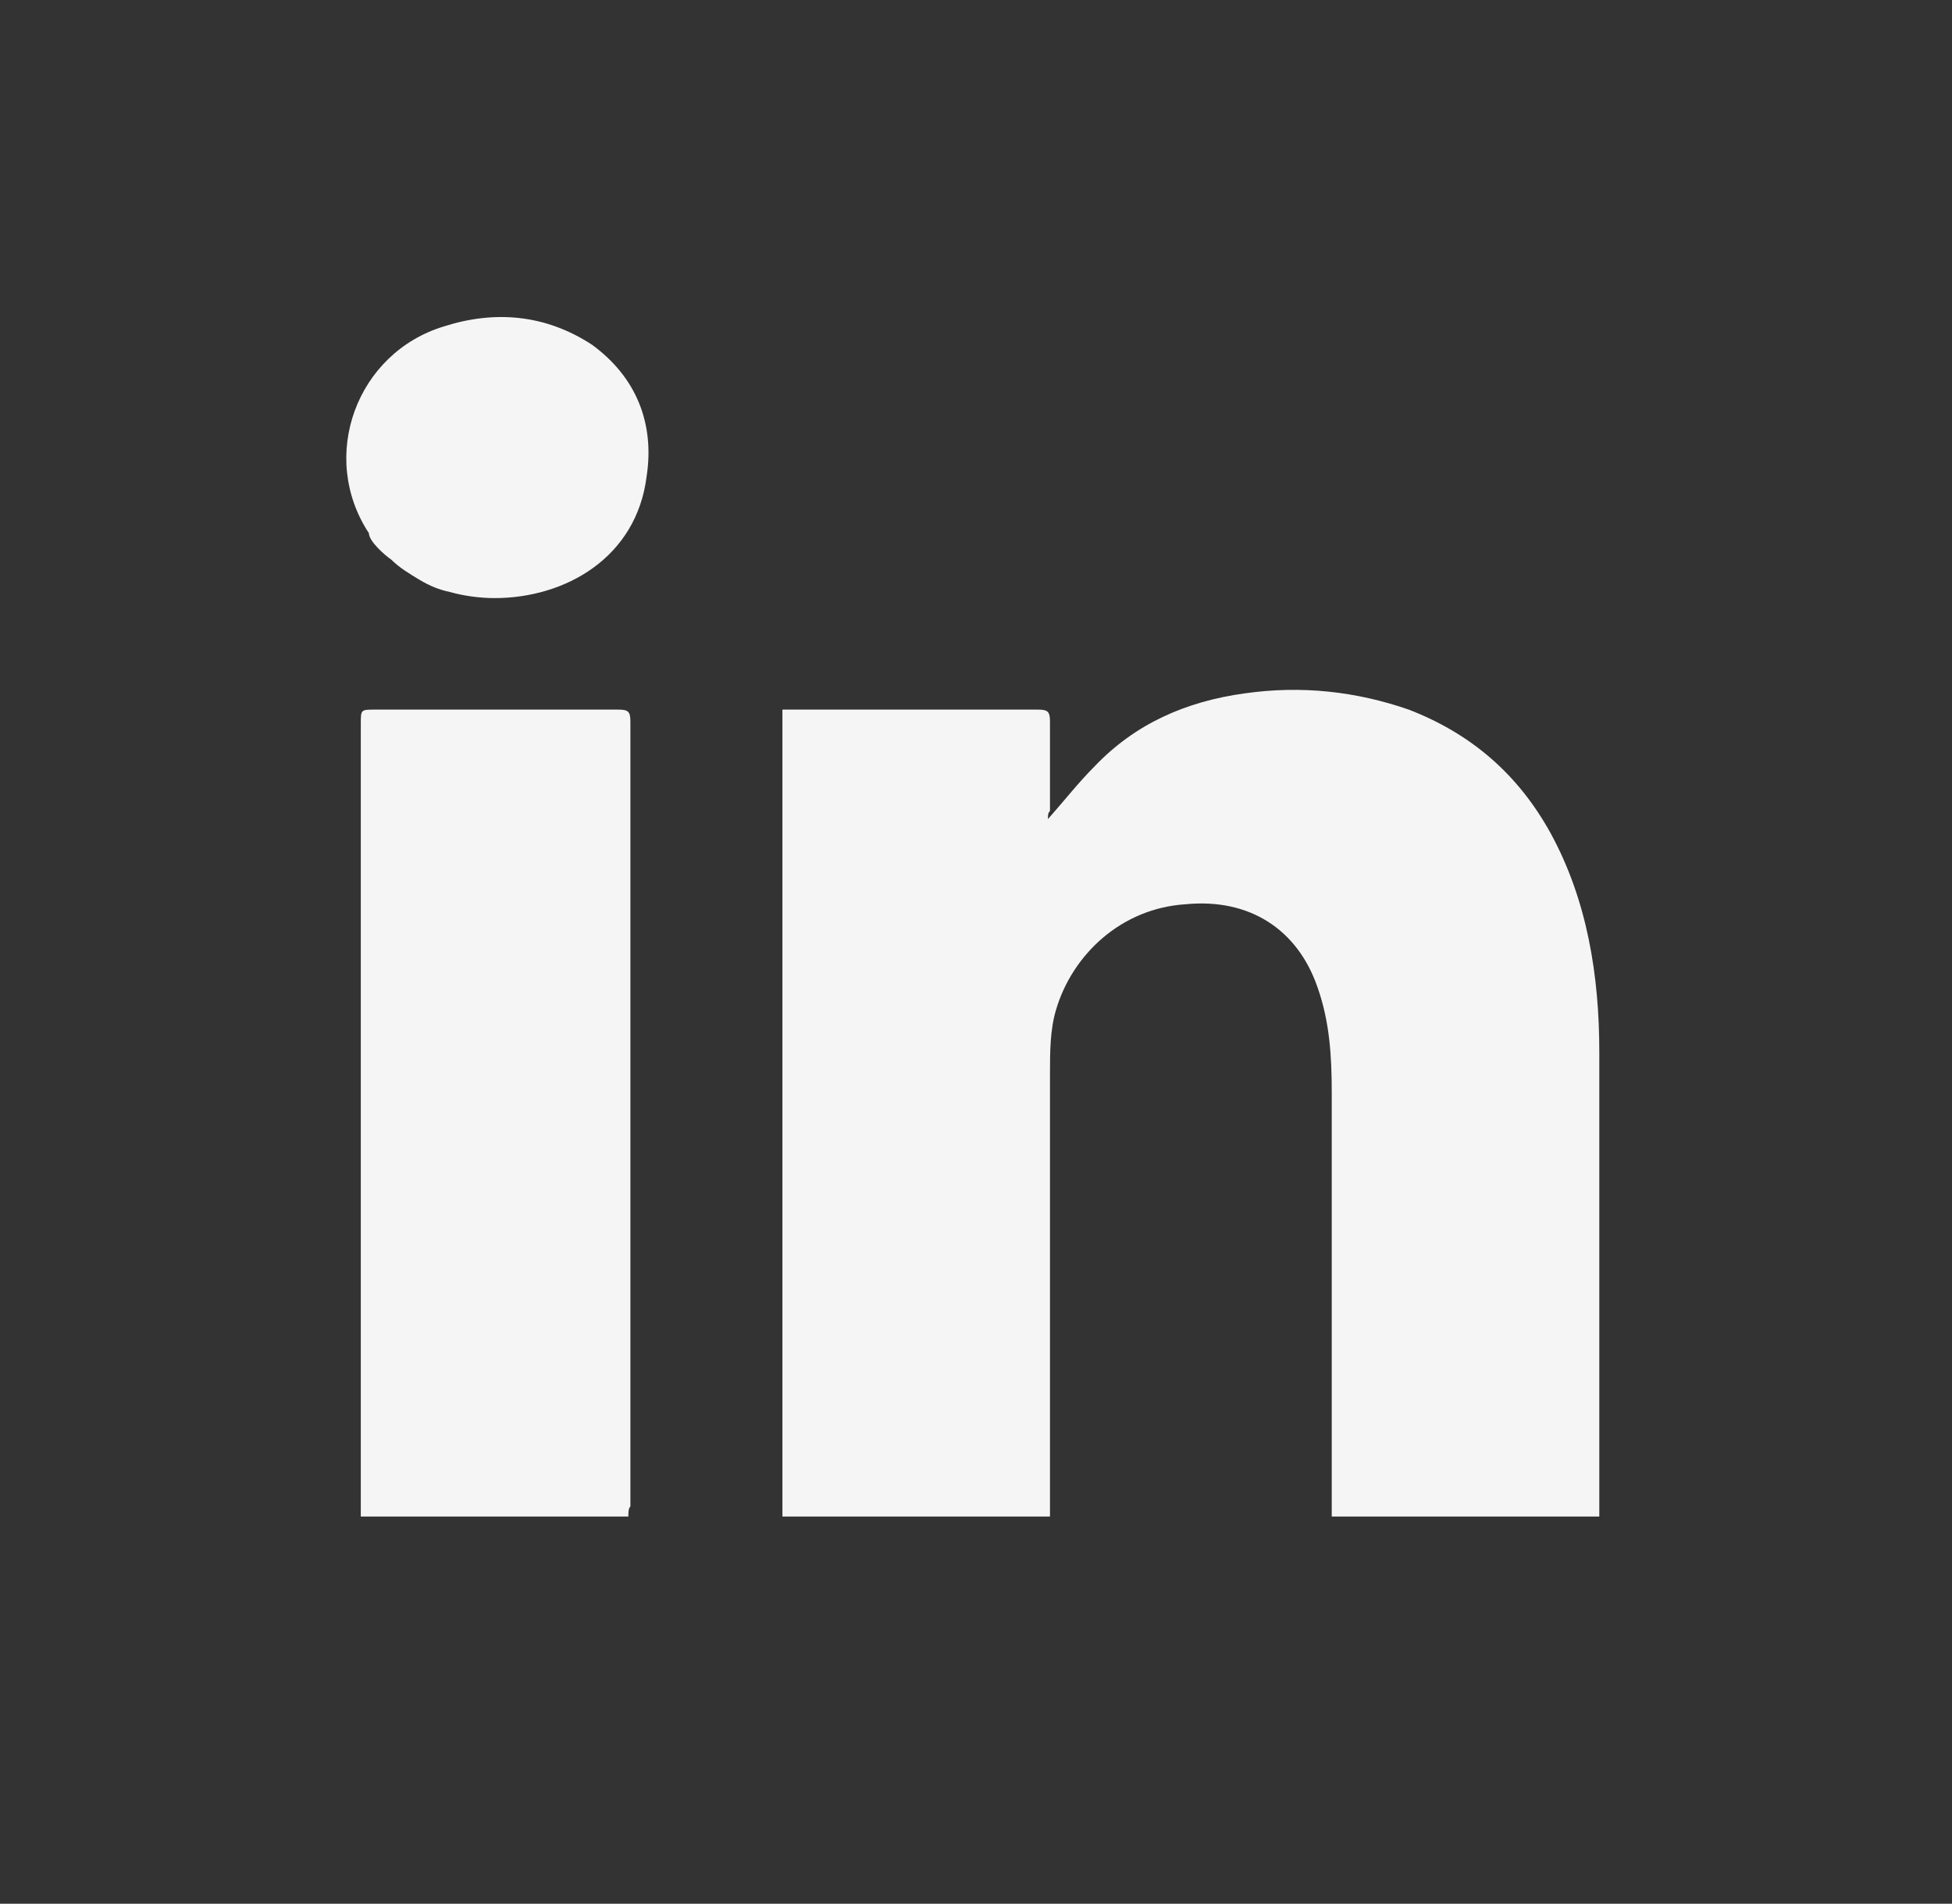
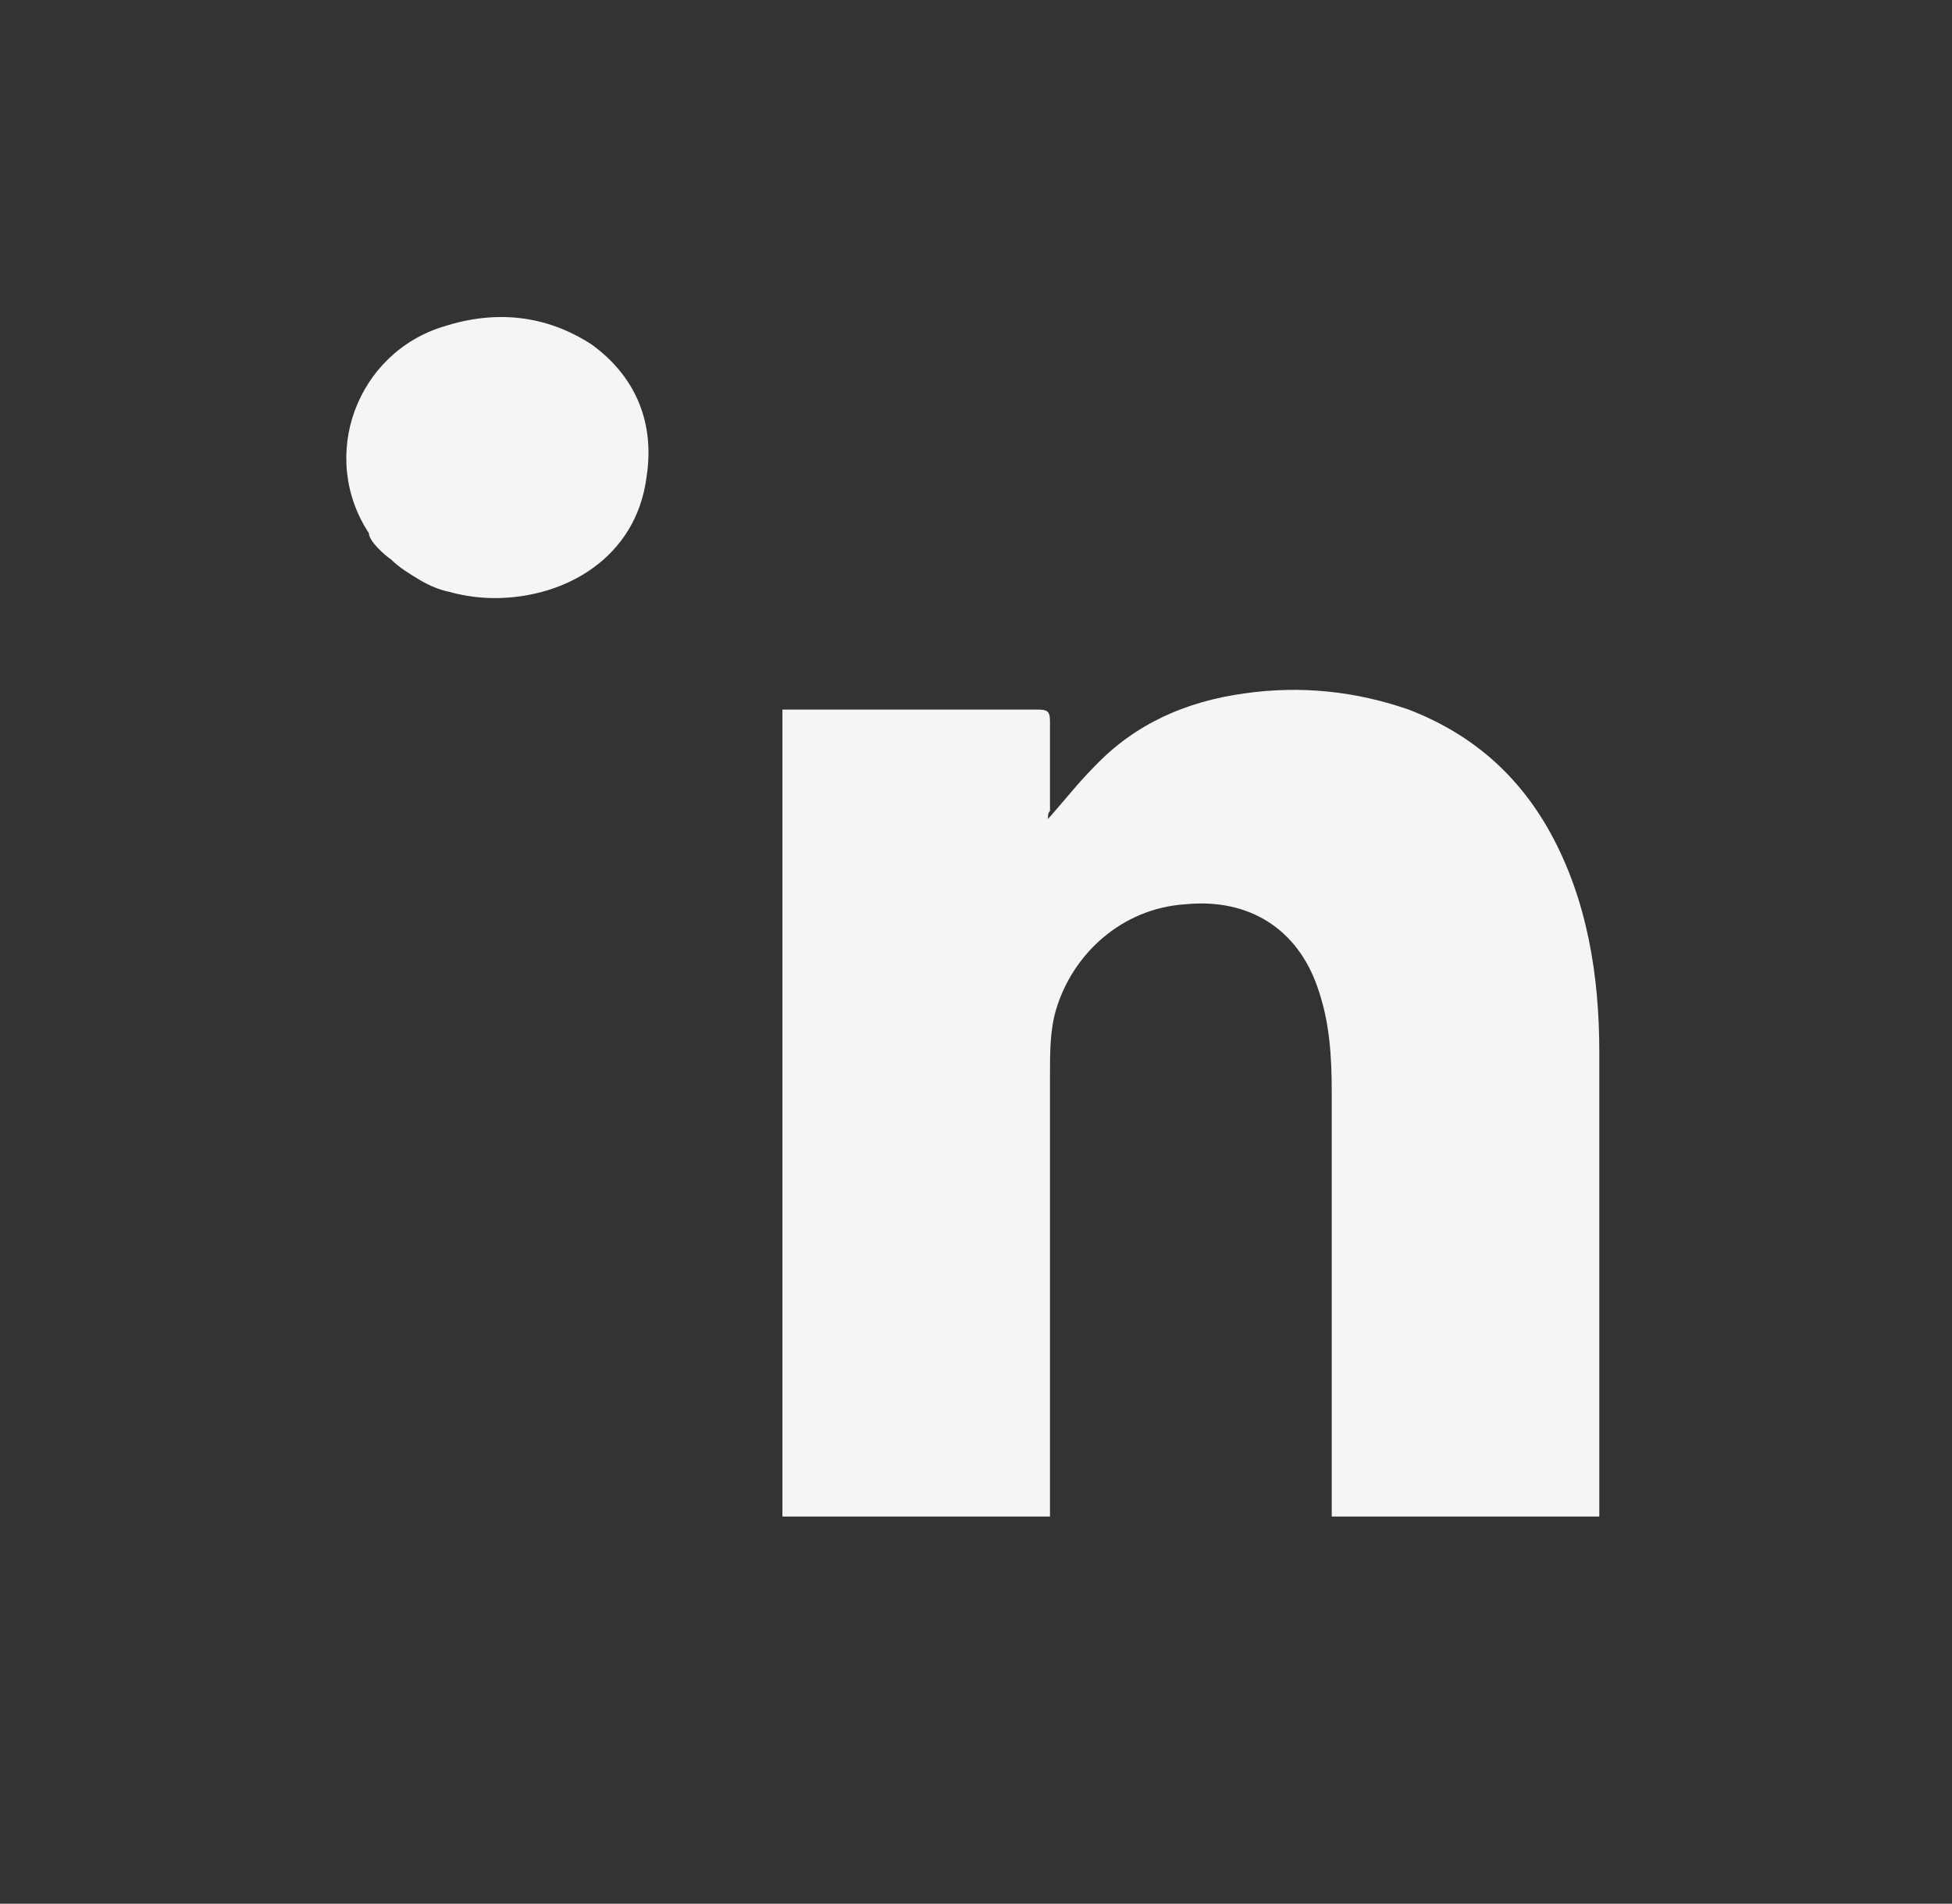
<svg xmlns="http://www.w3.org/2000/svg" version="1.1" id="Layer_1" x="0px" y="0px" width="96.3px" height="93.9px" viewBox="0 0 96.3 93.9" style="enable-background:new 0 0 96.3 93.9;" xml:space="preserve">
  <rect x="0" y="0" width="96.3" height="93.9" fill="#333333" stroke="none" />
  <style type="text/css">
	.st0{fill:#F5F5F5;}
</style>
  <g id="GHUkLF.tif_00000109747882329262563290000009836827917434619309_">
    <g>
      <path class="st0" d="M51.7,40.4c0.8-0.9,1.5-1.8,2.3-2.6c2-2.1,4.5-3.2,7.4-3.6c2.8-0.4,5.5-0.1,8.1,0.8c3.1,1.2,5.4,3.2,7,6.1    c1.8,3.3,2.4,7,2.4,10.8c0,7.5,0,15,0,22.5c0,0.1,0,0.3,0,0.4c-4.4,0-8.8,0-13.2,0c0-0.2,0-0.4,0-0.6c0-6.8,0-13.5,0-20.3    c0-1.8-0.1-3.5-0.7-5.2c-1-2.9-3.4-4.4-6.5-4.1c-3.2,0.2-5.6,2.5-6.4,5.2c-0.3,1-0.3,2.1-0.3,3.2c0,7,0,14.1,0,21.1    c0,0.2,0,0.4,0,0.7c-4.4,0-8.8,0-13.2,0c0-13.2,0-26.5,0-39.8c0.2,0,0.4,0,0.5,0c4,0,8.1,0,12.1,0c0.5,0,0.6,0.1,0.6,0.6    c0,1.5,0,2.9,0,4.4C51.7,40.1,51.7,40.2,51.7,40.4z" />
-       <path class="st0" d="M31,74.8c-4.4,0-8.8,0-13.2,0c0-0.2,0-0.4,0-0.6c0-12.8,0-25.7,0-38.5c0-0.7,0-0.7,0.7-0.7c4,0,8,0,12,0    c0.5,0,0.6,0.1,0.6,0.6c0,12.9,0,25.8,0,38.7C31,74.4,31,74.6,31,74.8z" />
      <path class="st0" d="M24.4,29.5c-0.7,0-1.5-0.1-2.2-0.3c-0.5-0.1-1-0.3-1.5-0.6c-0.5-0.3-1-0.6-1.4-1c-0.3-0.2-1.1-0.9-1.1-1.3    c-2.5-3.8-0.6-8.9,3.7-10.2c2.5-0.8,5-0.6,7.3,0.9c2.2,1.6,3.1,3.9,2.7,6.5C31.4,27.5,27.9,29.5,24.4,29.5z" />
    </g>
  </g>
</svg>